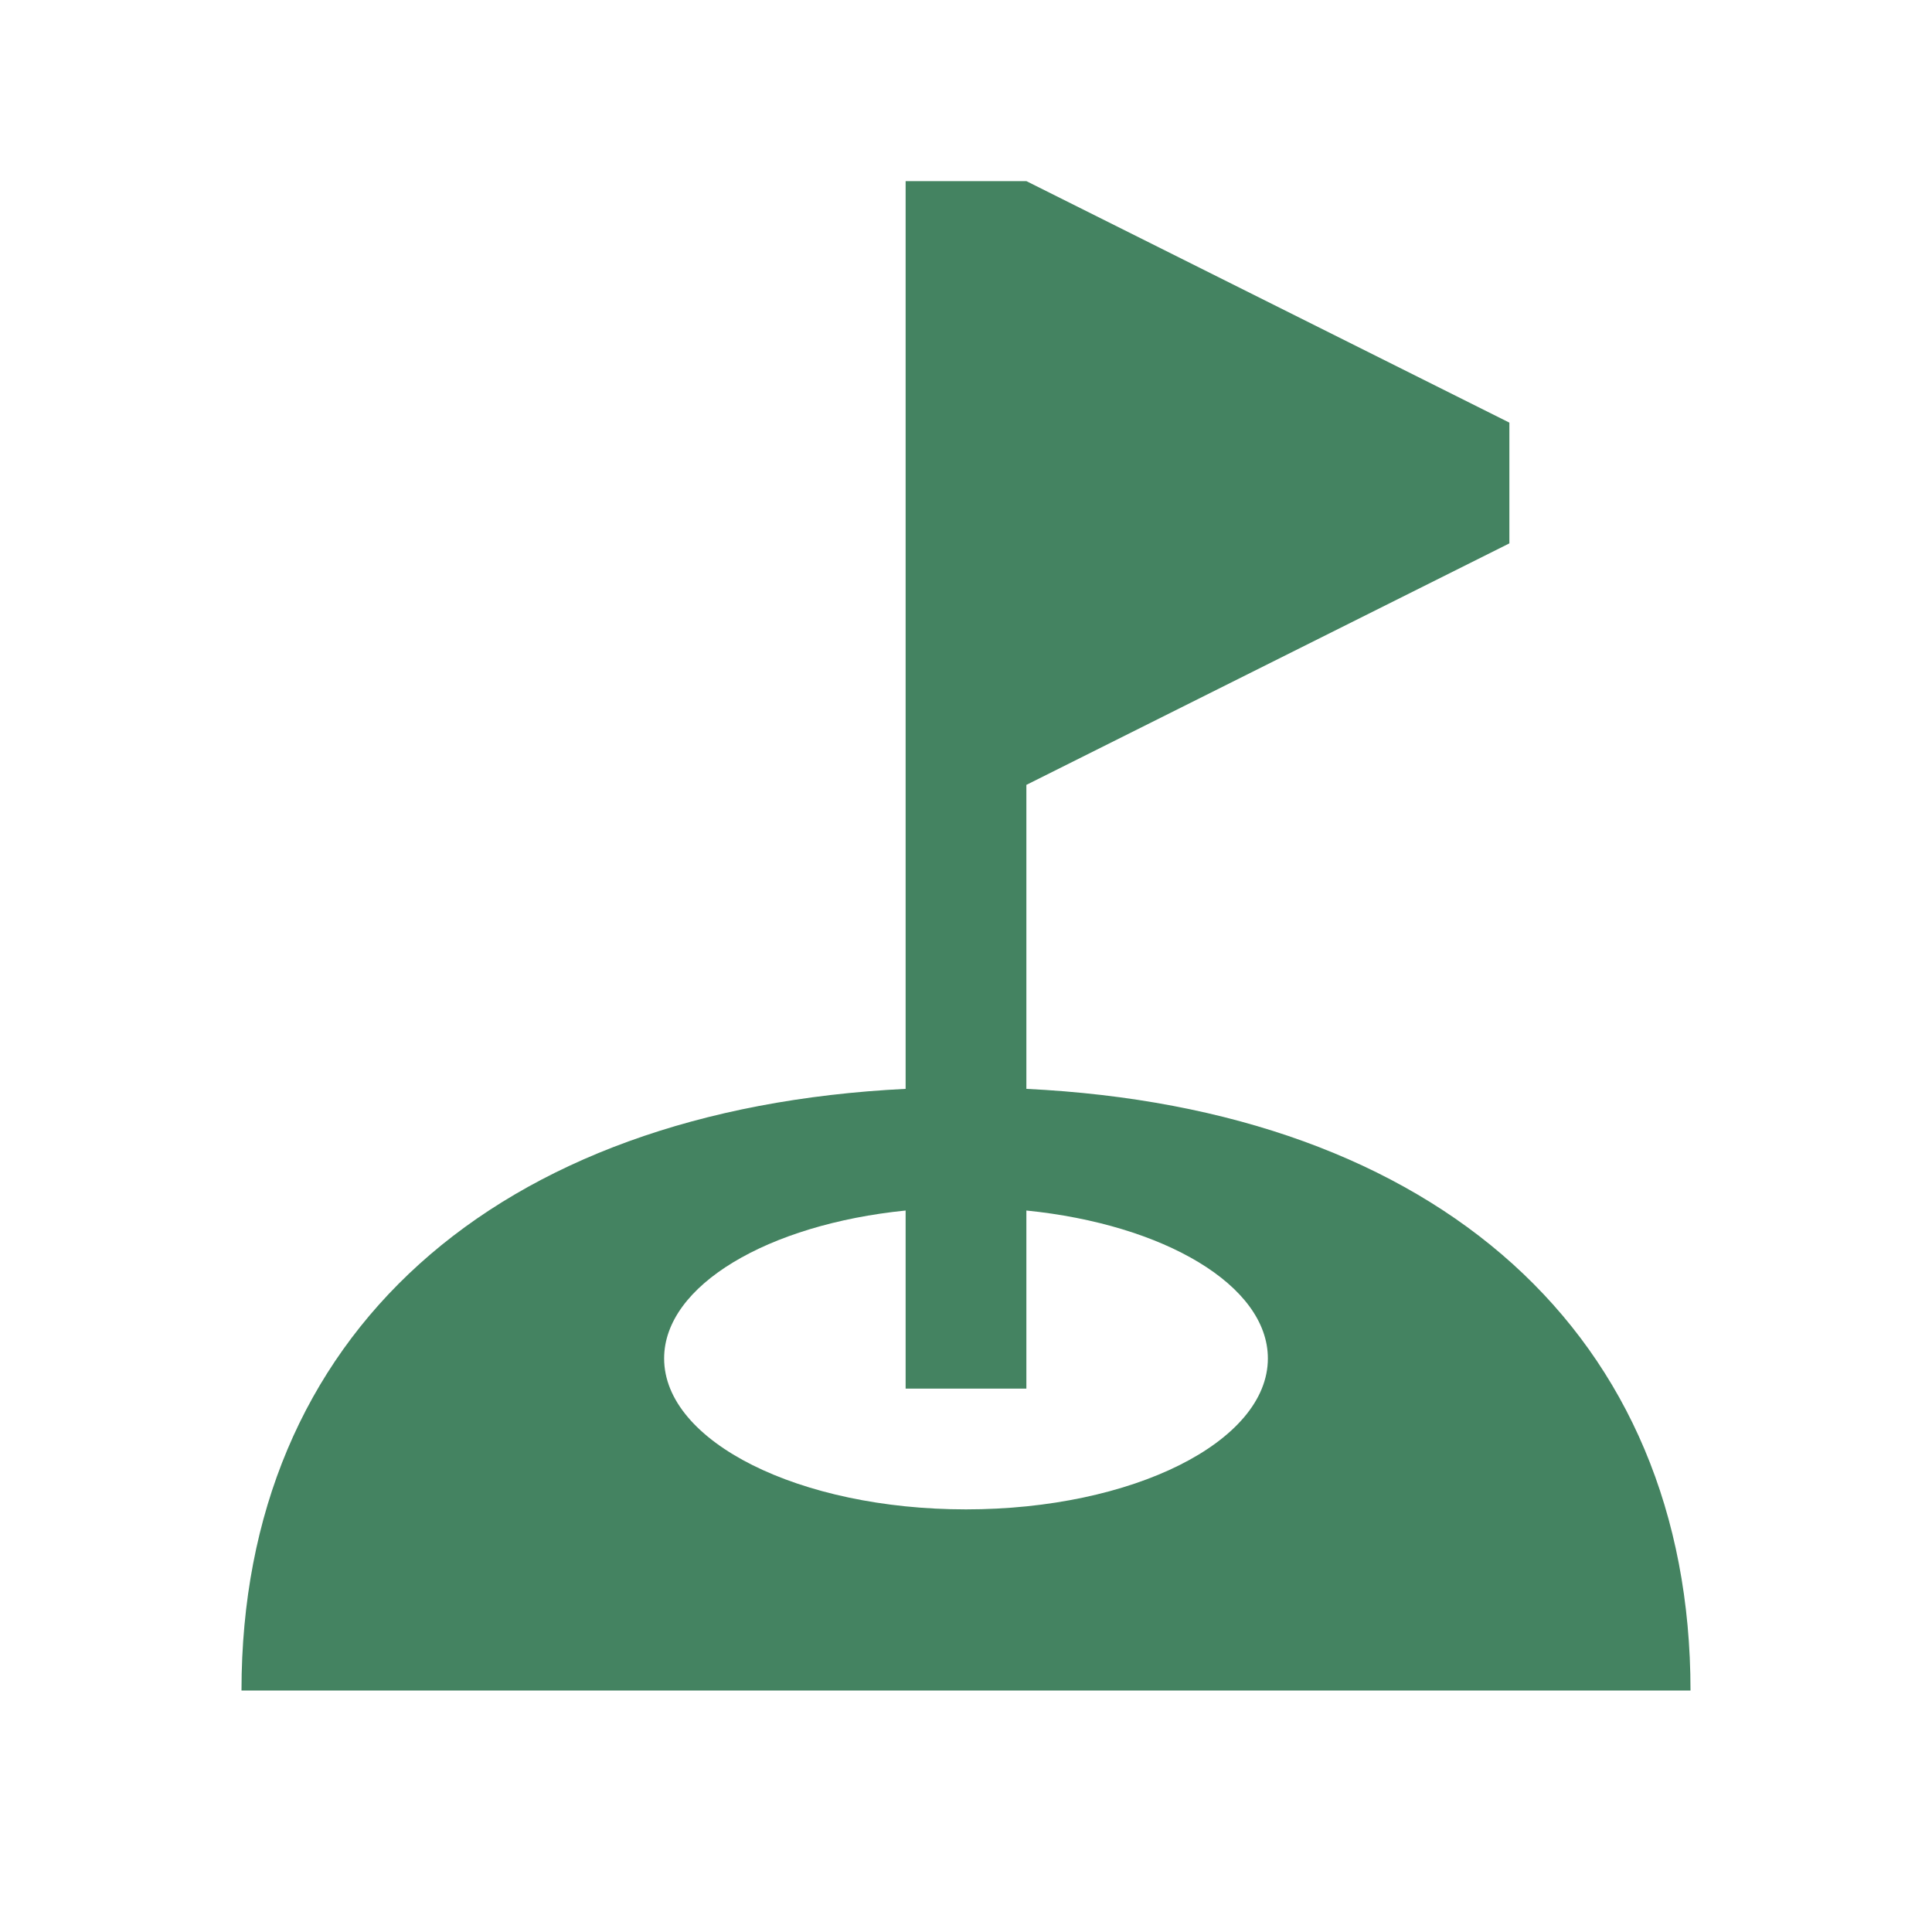
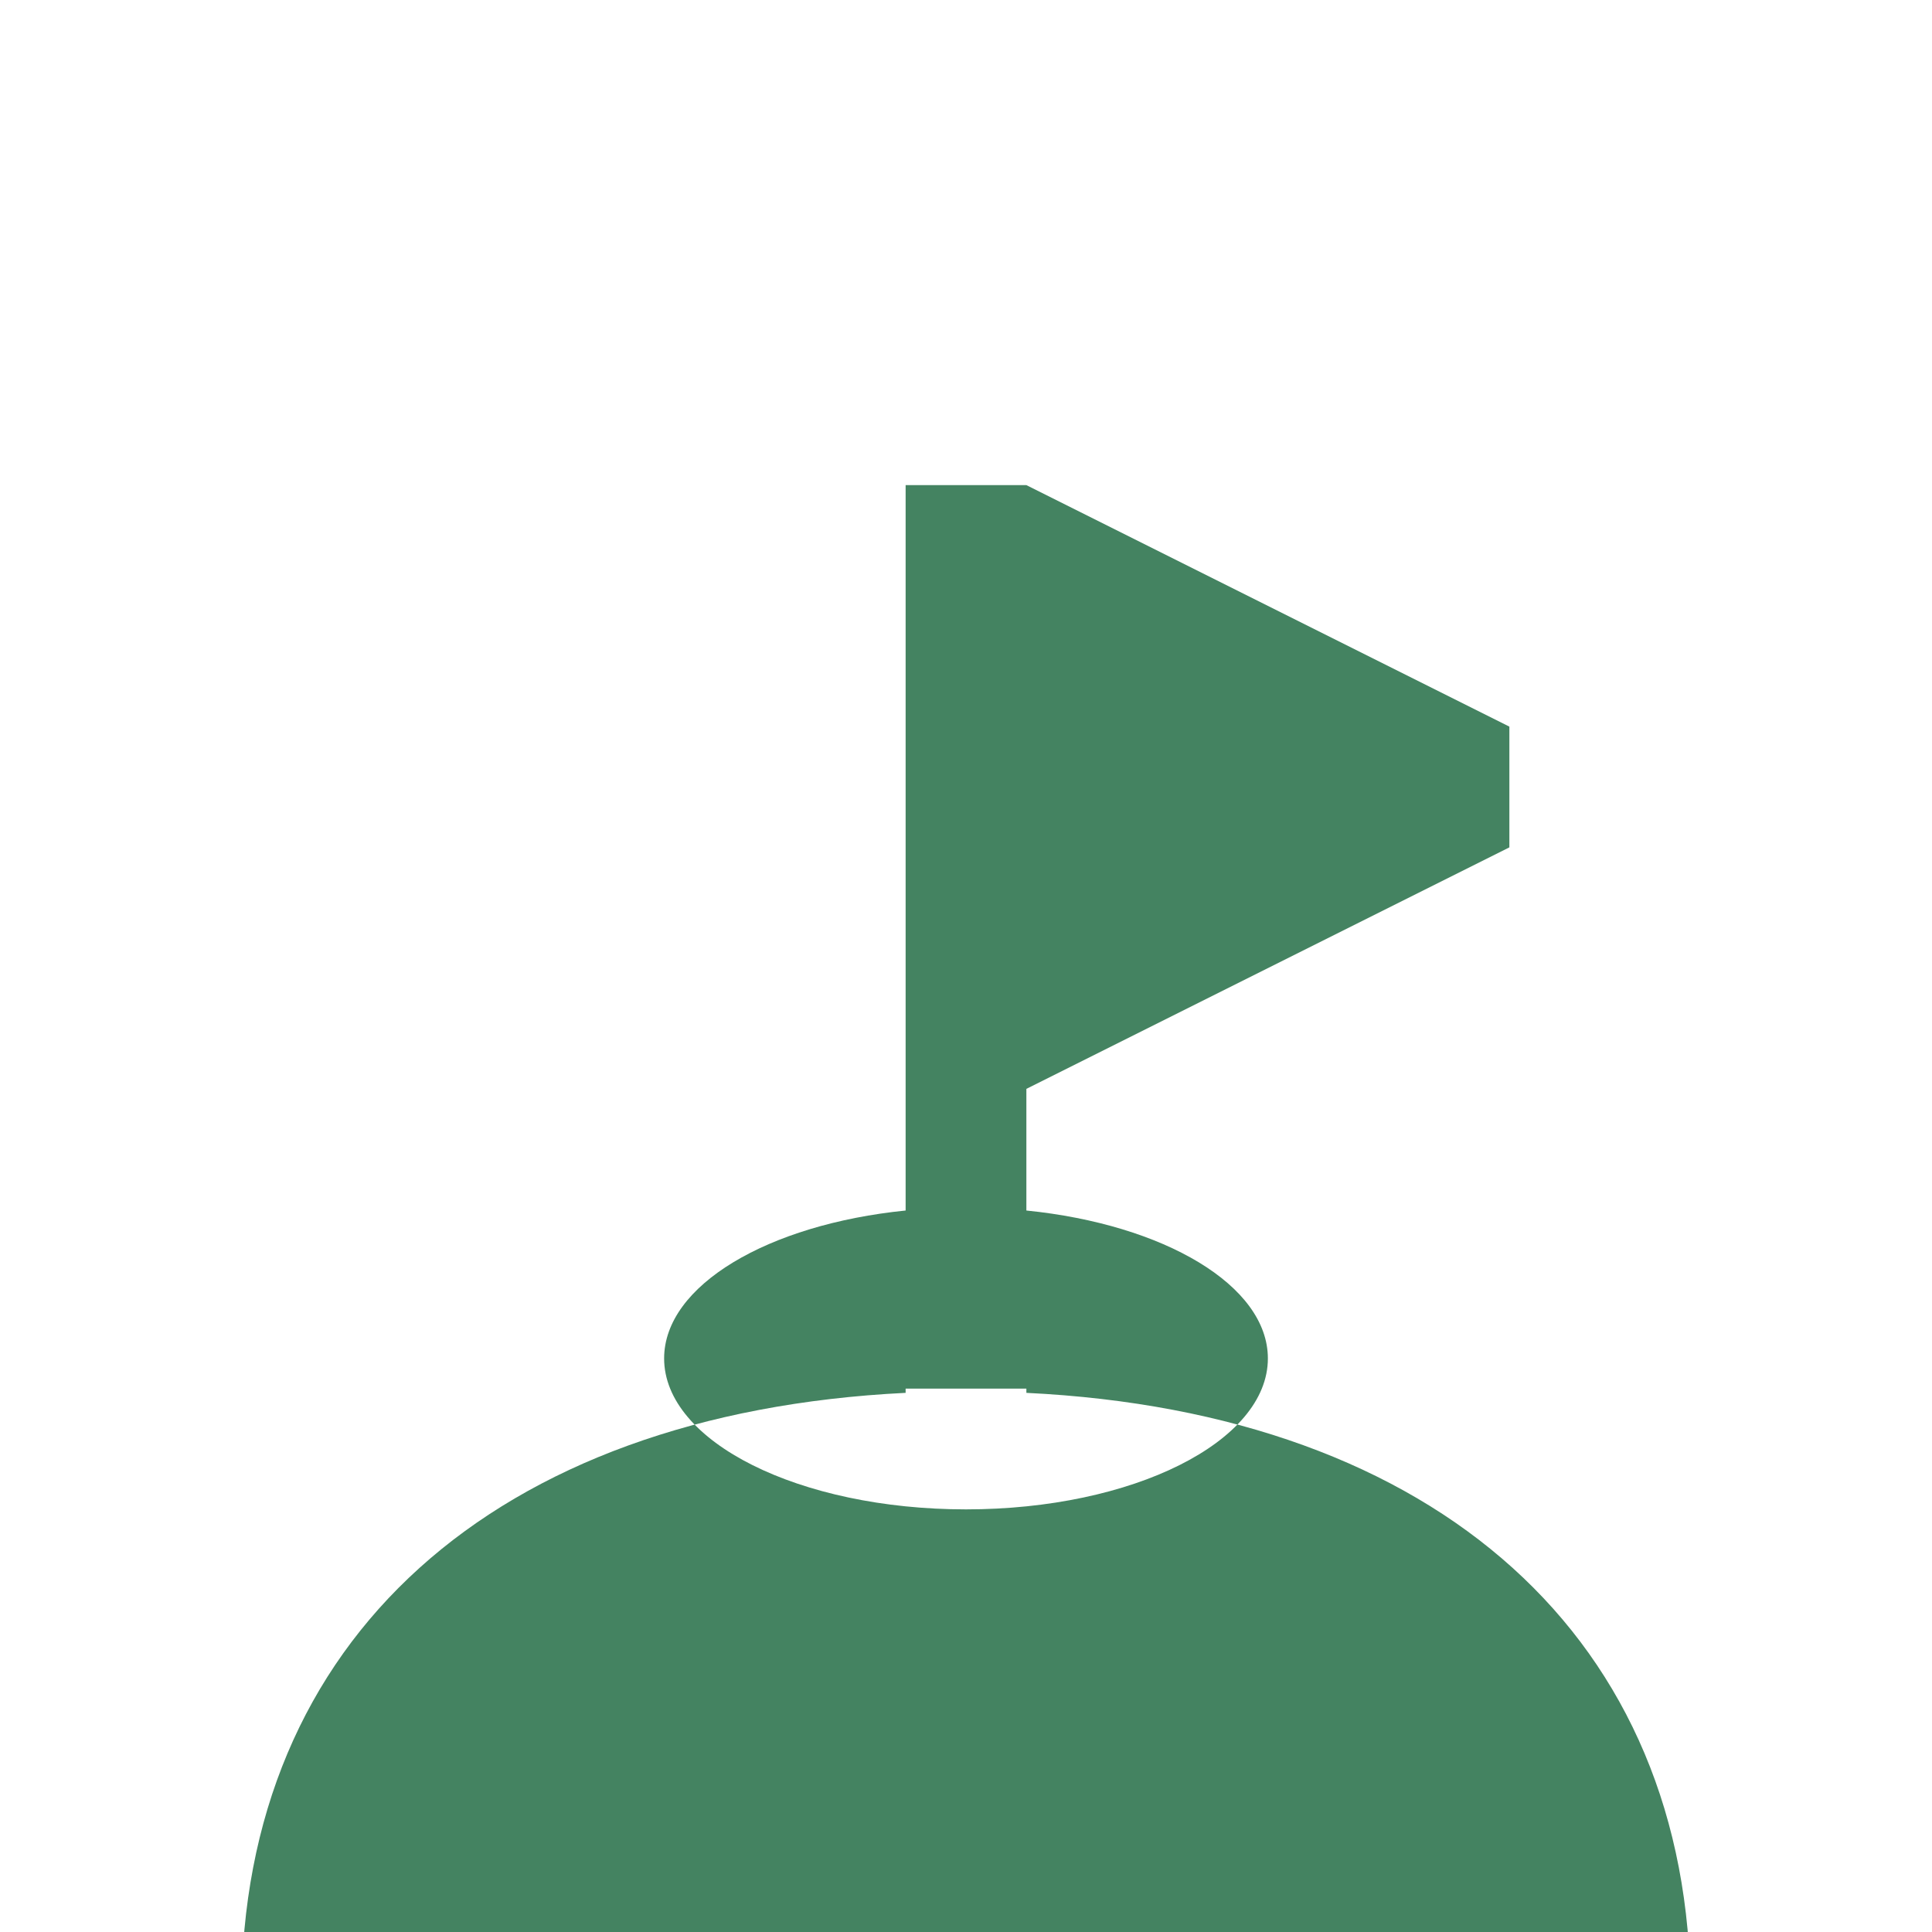
<svg xmlns="http://www.w3.org/2000/svg" viewBox="0 0 64 64">
  <defs fill="#448361" />
-   <path d="m34,36.07v-10.07l16-8v-4l-16-8h-4v30.07c-13.62.67-22,8.16-22,19.93h48c0-11.77-8.38-19.27-22-19.93Zm-2,13.93c-5.52,0-10-2.24-10-5,0-2.42,3.44-4.44,8-4.9v5.9h4v-5.9c4.56.46,8,2.48,8,4.9,0,2.76-4.48,5-10,5Z" fill="#448361" />
+   <path d="m34,36.07l16-8v-4l-16-8h-4v30.07c-13.62.67-22,8.16-22,19.93h48c0-11.77-8.38-19.27-22-19.93Zm-2,13.93c-5.52,0-10-2.24-10-5,0-2.42,3.44-4.44,8-4.9v5.9h4v-5.9c4.56.46,8,2.48,8,4.9,0,2.76-4.48,5-10,5Z" fill="#448361" />
</svg>